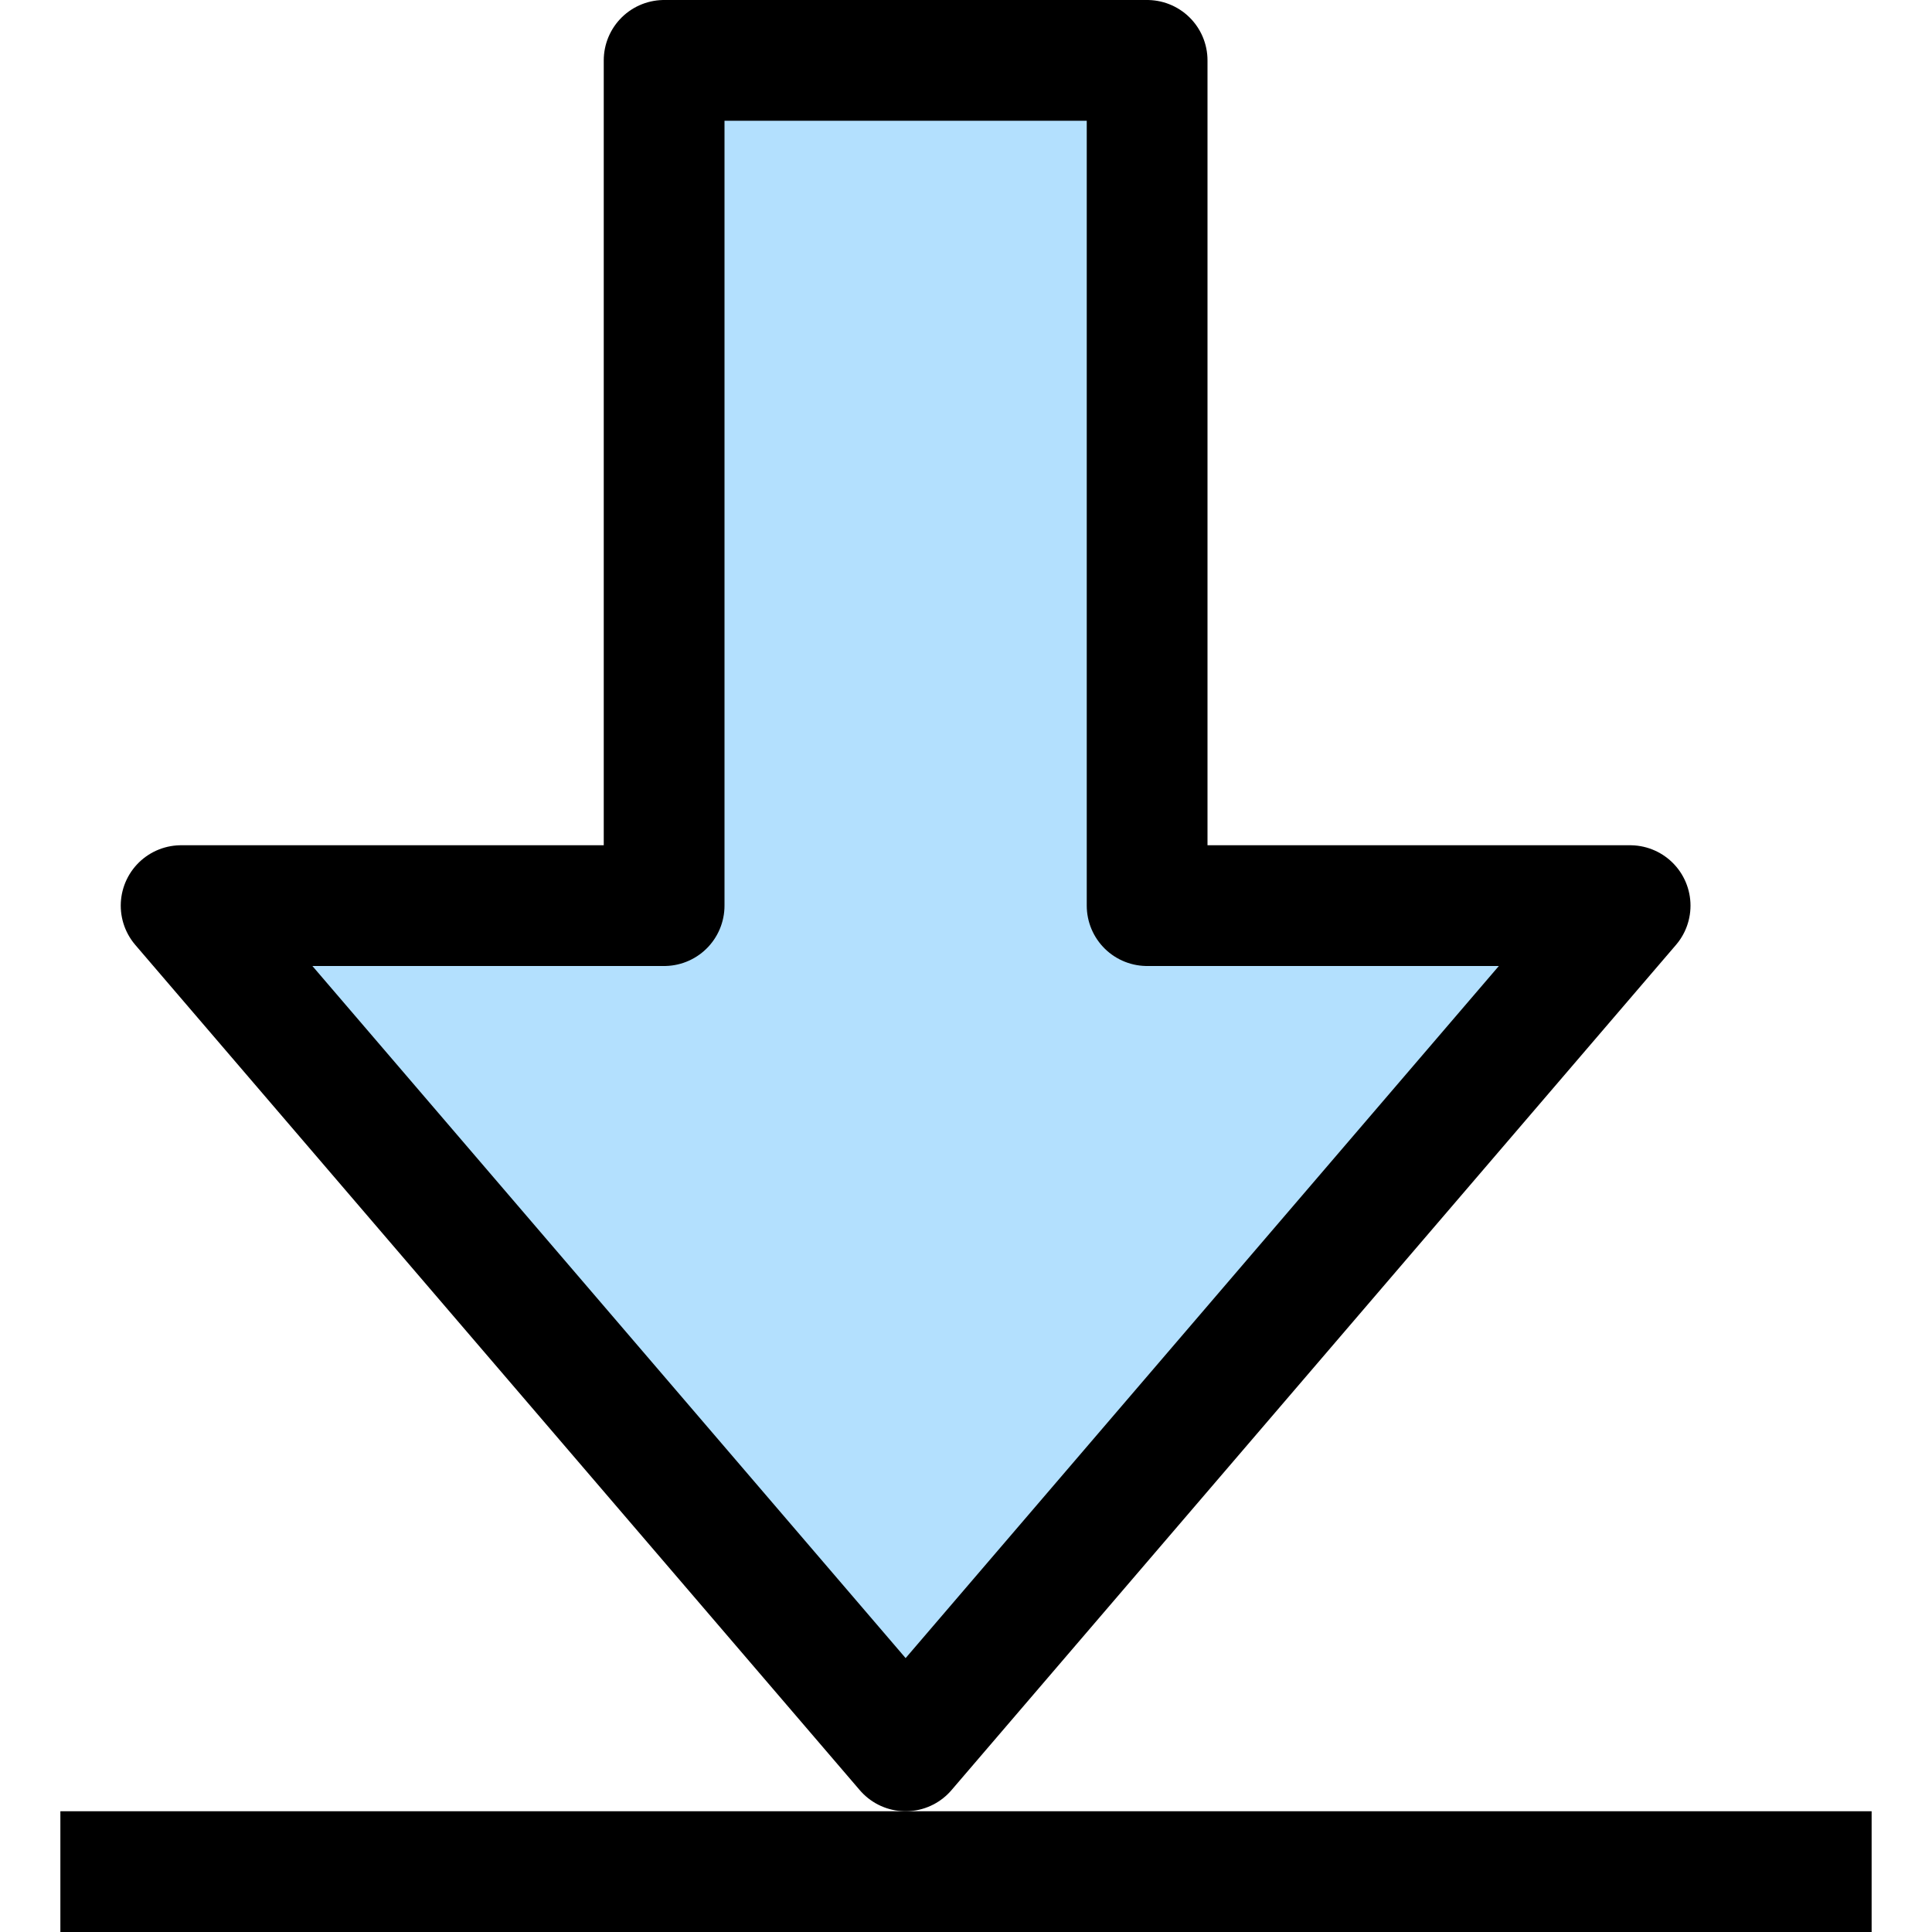
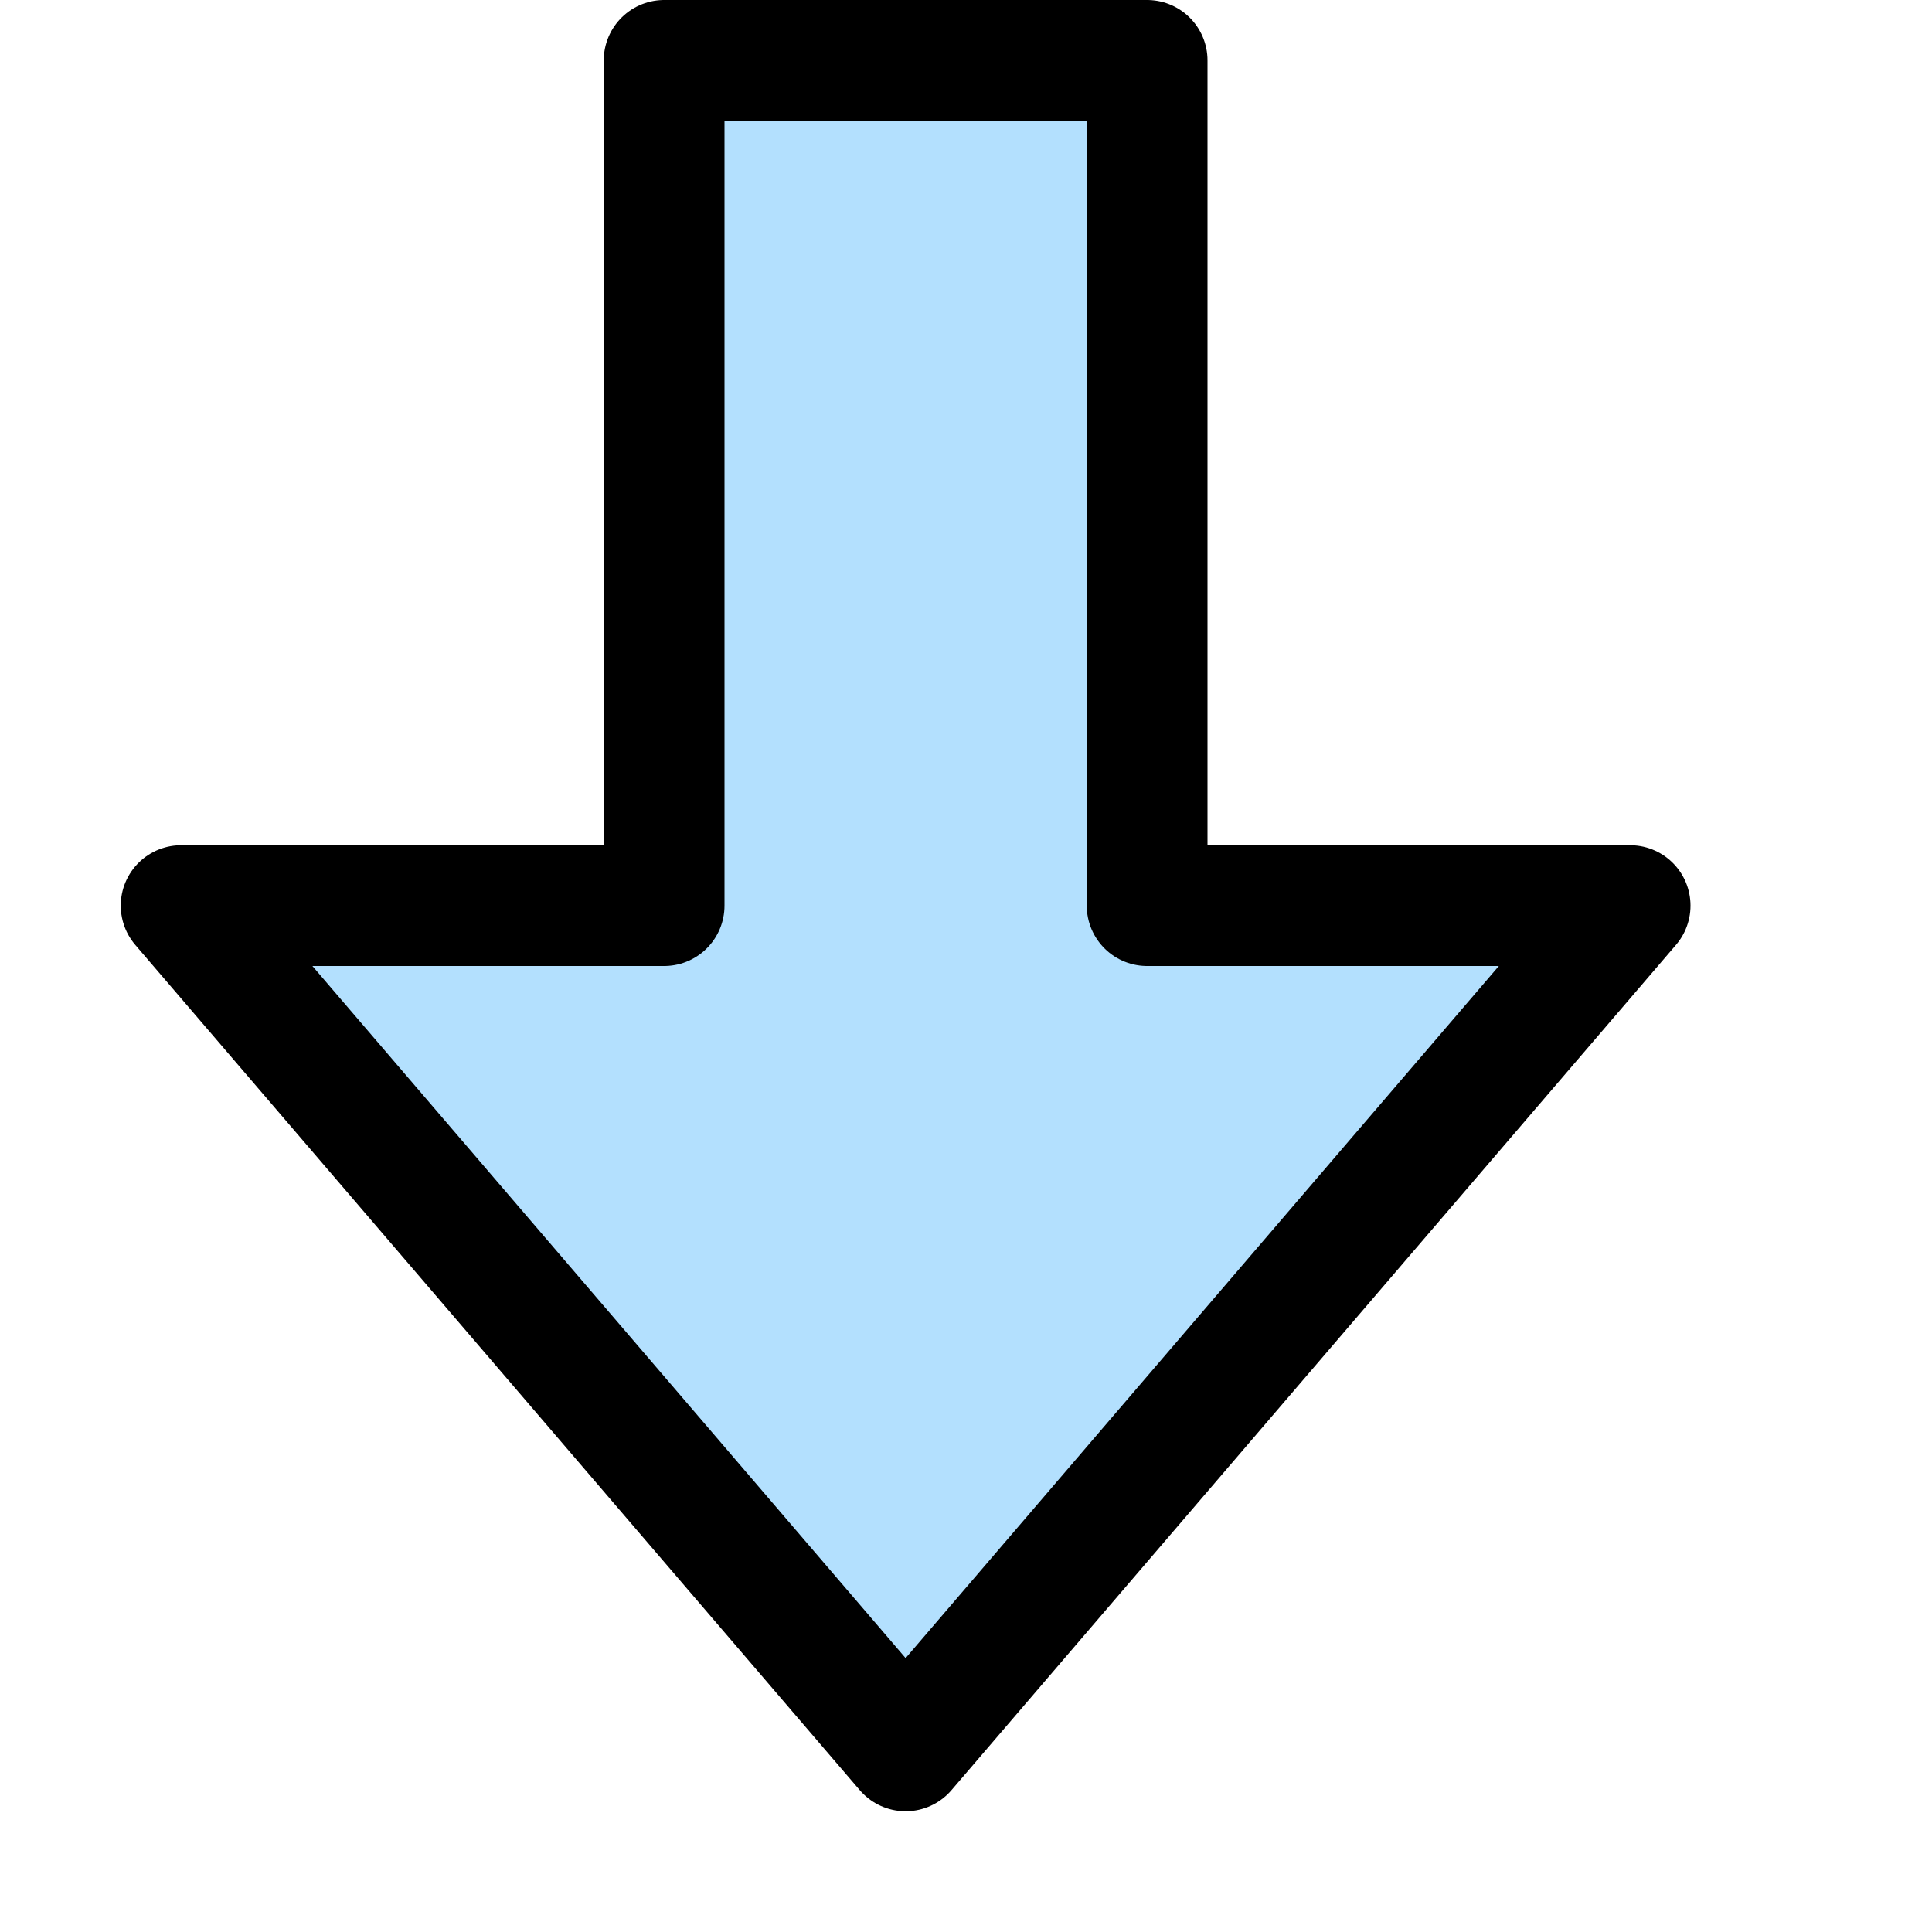
<svg xmlns="http://www.w3.org/2000/svg" width="512" height="512" viewBox="0 0 16 16">
-   <path style="fill: #b3e0fe; stroke: black; stroke-linejoin:round;" d="M7.5,14.5     L1.5,7.5     L5.5,7.5     L5.5,0.5     L9.5,0.5     L9.5,7.5     L13.5,7.5     L7.5,14.5     z     " />
-   <line x1="0.5" y1="15.5" x2="15.5" y2="15.5" style="stroke:black;" />
+   <path style="fill: #b3e0fe; stroke: black; stroke-linejoin:round;" d="M7.5,14.5     L1.5,7.5     L5.5,7.5     L5.5,0.5     L9.5,0.5     L9.5,7.5     L13.5,7.5     z     " />
</svg>